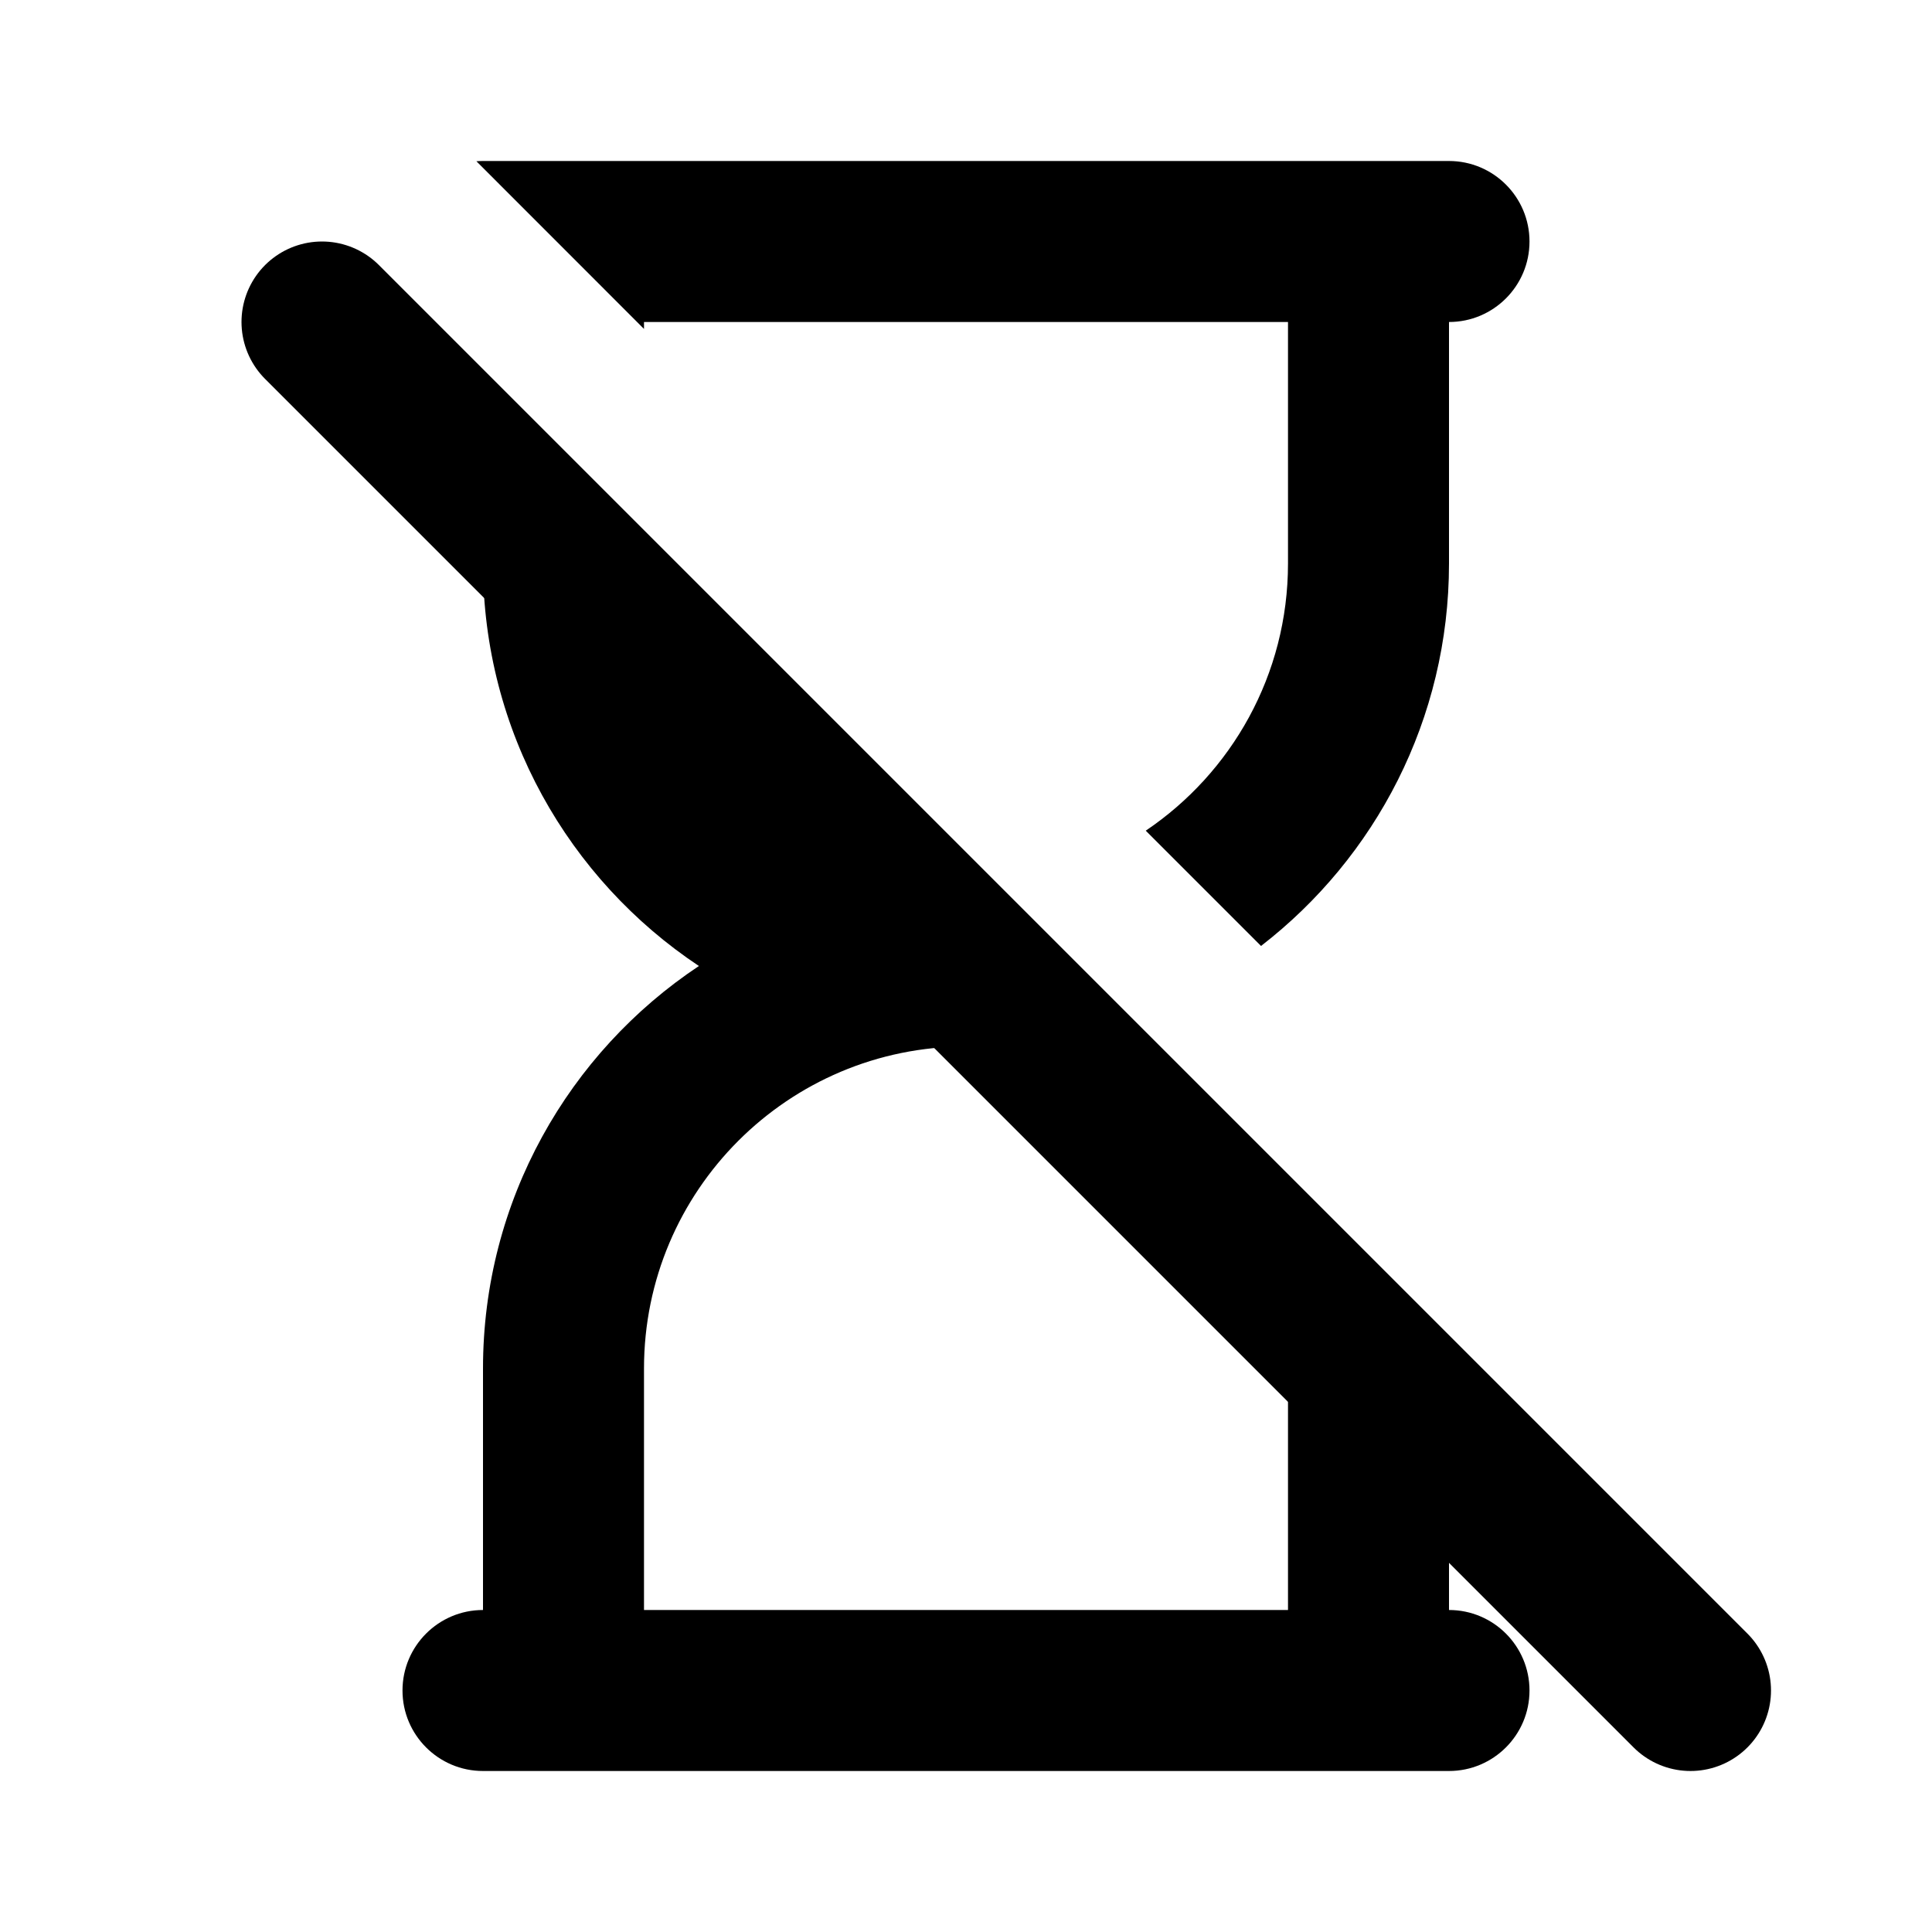
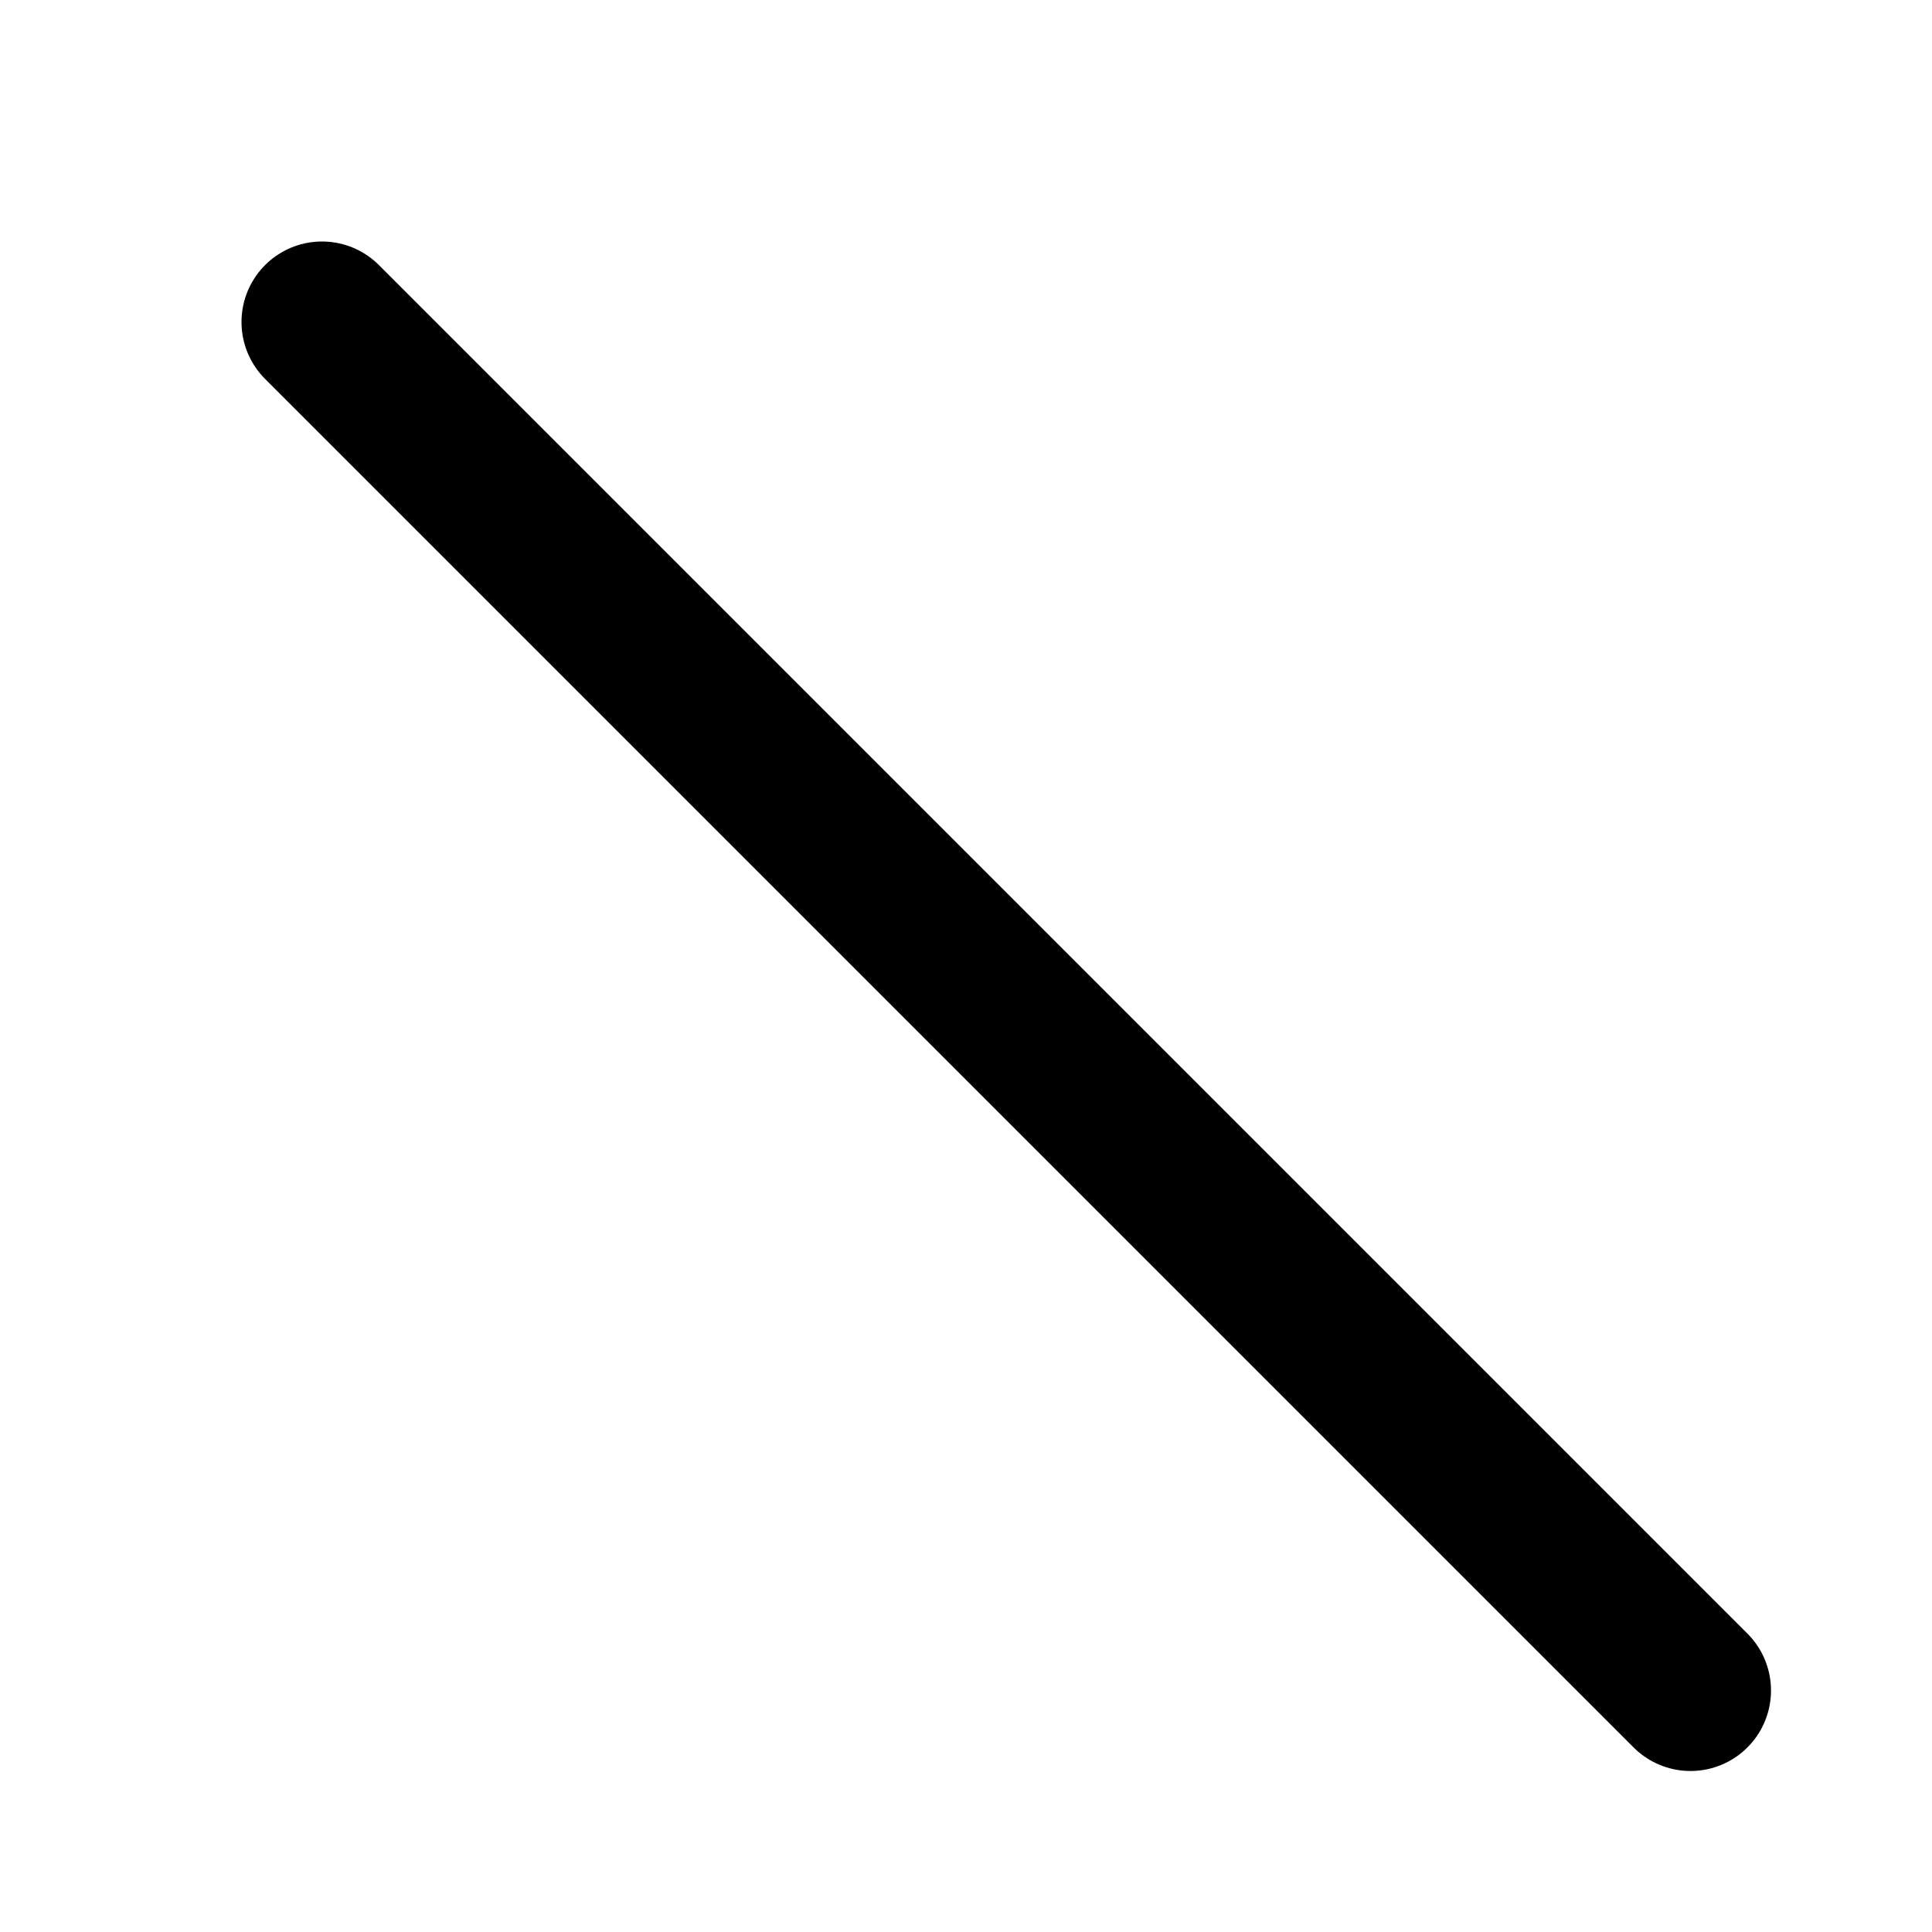
<svg xmlns="http://www.w3.org/2000/svg" width="800px" height="800px" viewBox="0 0 24 24" fill="none">
  <path d="M4 4L21 21" stroke="#000000" stroke-width="2" stroke-linecap="round" stroke-linejoin="round" />
-   <path fill-rule="evenodd" clip-rule="evenodd" d="M6 4.914V7C6 9.087 7.066 10.925 8.682 12C7.066 13.075 6 14.913 6 17V20C5.448 20 5 20.448 5 21C5 21.552 5.448 22 6 22H7H17H18C18.552 22 19 21.552 19 21C19 20.448 18.552 20 18 20V17C18 16.971 18 16.942 17.999 16.914L12.085 10.999C12.057 11 12.028 11 12 11C9.791 11 8 9.209 8 7V6.914L6 4.914ZM14.233 10.319C15.299 9.6 16 8.382 16 7V4H8V4.086L5.918 2.003C5.945 2.001 5.972 2 6 2H7H17H18C18.552 2 19 2.448 19 3C19 3.552 18.552 4 18 4V7C18 8.934 17.085 10.654 15.665 11.751L14.233 10.319ZM8 17C8 14.791 9.791 13 12 13C14.209 13 16 14.791 16 17V20H8L8 17Z" fill="#000000" />
</svg>